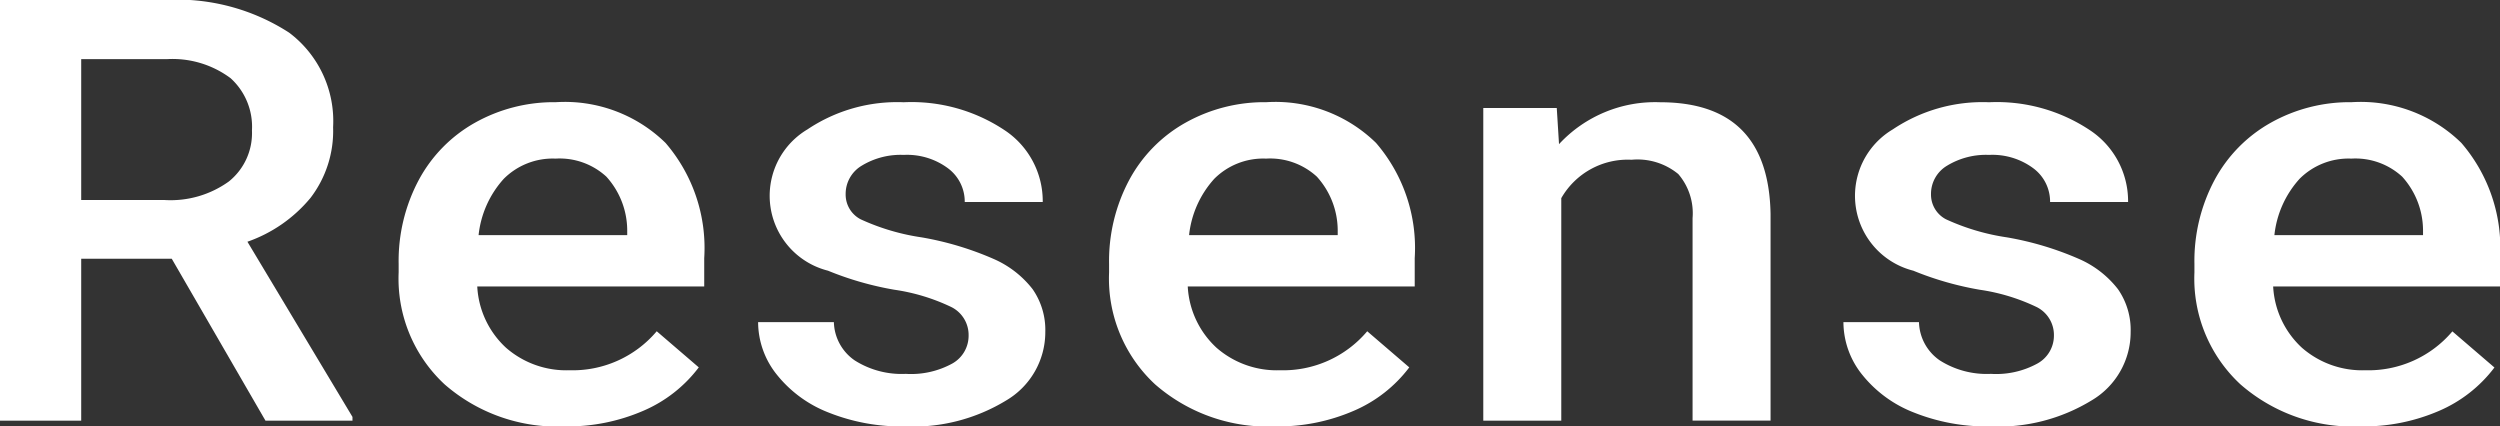
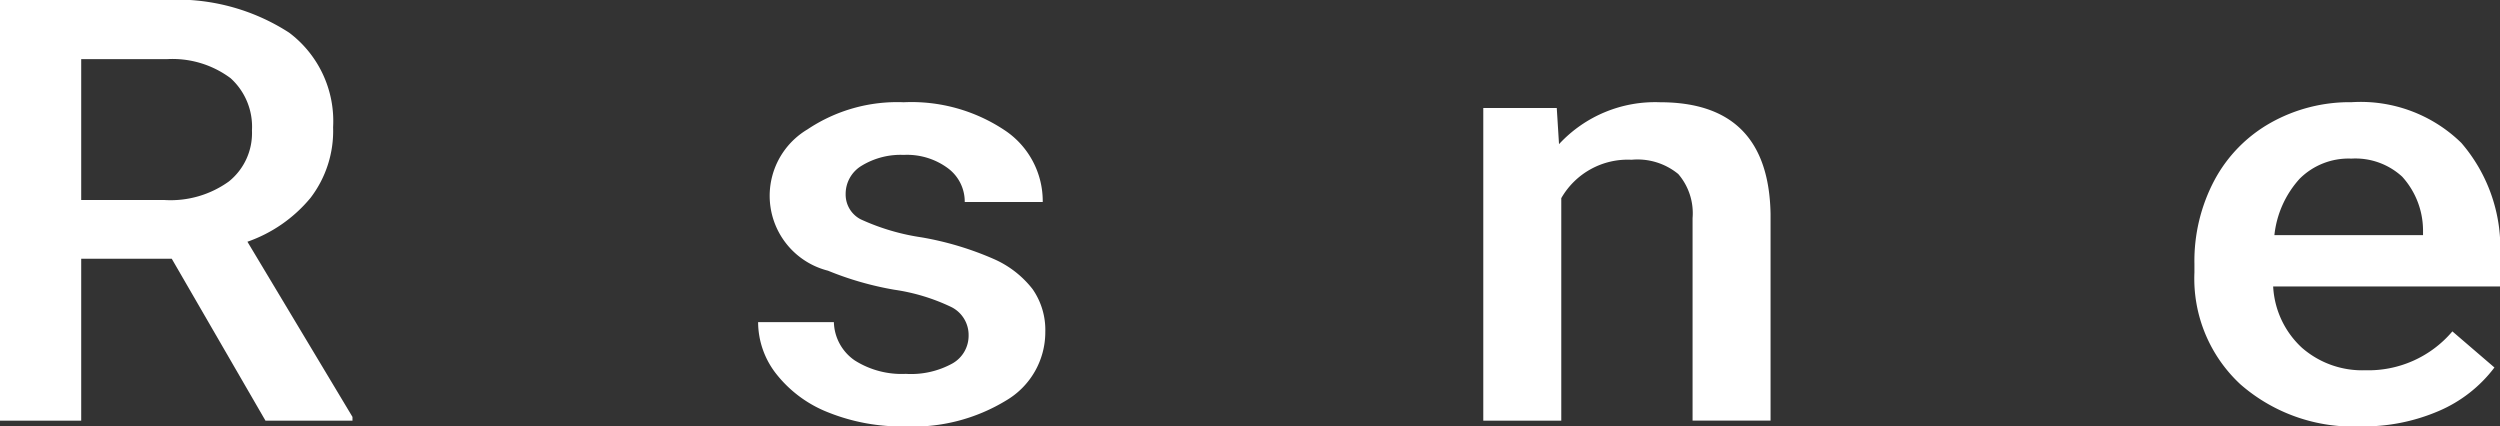
<svg xmlns="http://www.w3.org/2000/svg" id="resense_logo" width="80.905" height="13.8" viewBox="0 0 80.905 13.8">
  <rect x="0" y="0" width="80.905" height="13.8" fill="#333333" stroke="none" />
  <path id="Контур_67" data-name="Контур 67" d="M18.942,21.7h-2.93V26.94H13.384V13.327H18.7a6.679,6.679,0,0,1,4.041,1.057,3.579,3.579,0,0,1,1.423,3.06,3.563,3.563,0,0,1-.732,2.288,4.628,4.628,0,0,1-2.041,1.418l3.4,5.669v.121H21.975ZM16.012,19.8h2.7a3.225,3.225,0,0,0,2.078-.6,2.005,2.005,0,0,0,.748-1.65,2.119,2.119,0,0,0-.691-1.692,3.145,3.145,0,0,0-2.062-.617H16.012Z" transform="translate(-13.384 -13.327)" fill="#fff" />
-   <path id="Контур_68" data-name="Контур 68" d="M61.68,34.829a5.547,5.547,0,0,1-3.891-1.36A4.667,4.667,0,0,1,56.3,29.845v-.28a5.565,5.565,0,0,1,.649-2.707A4.639,4.639,0,0,1,58.771,25a5.225,5.225,0,0,1,2.618-.664,4.658,4.658,0,0,1,3.548,1.318,5.205,5.205,0,0,1,1.252,3.73V30.3H58.844a2.9,2.9,0,0,0,.93,1.982,2.963,2.963,0,0,0,2.052.729,3.56,3.56,0,0,0,2.826-1.262l1.361,1.169a4.44,4.44,0,0,1-1.8,1.407A6.174,6.174,0,0,1,61.68,34.829Zm-.3-8.667a2.24,2.24,0,0,0-1.678.654,3.22,3.22,0,0,0-.815,1.823h4.81v-.168a2.6,2.6,0,0,0-.675-1.725A2.236,2.236,0,0,0,61.378,26.162Z" transform="translate(-43.399 -21.029)" fill="#fff" />
  <path id="Контур_69" data-name="Контур 69" d="M101.812,31.893a1.01,1.01,0,0,0-.556-.926,6.37,6.37,0,0,0-1.844-.561,10.242,10.242,0,0,1-2.151-.617,2.5,2.5,0,0,1-.665-4.572,5.218,5.218,0,0,1,3.117-.879,5.434,5.434,0,0,1,3.257.9,2.753,2.753,0,0,1,1.241,2.328h-2.524a1.344,1.344,0,0,0-.54-1.089,2.218,2.218,0,0,0-1.433-.435,2.42,2.42,0,0,0-1.356.346,1.061,1.061,0,0,0-.525.925.9.9,0,0,0,.488.814,7.23,7.23,0,0,0,1.974.584,10.077,10.077,0,0,1,2.332.7,3.228,3.228,0,0,1,1.257.977,2.308,2.308,0,0,1,.41,1.384,2.564,2.564,0,0,1-1.257,2.211,5.8,5.8,0,0,1-3.293.846,6.368,6.368,0,0,1-2.462-.449A3.99,3.99,0,0,1,95.6,33.146a2.726,2.726,0,0,1-.6-1.692h2.452a1.551,1.551,0,0,0,.675,1.239,2.835,2.835,0,0,0,1.652.435,2.773,2.773,0,0,0,1.517-.341A1.03,1.03,0,0,0,101.812,31.893Z" transform="translate(-70.466 -21.029)" fill="#fff" />
-   <path id="Контур_70" data-name="Контур 70" d="M138.178,34.829a5.547,5.547,0,0,1-3.891-1.36,4.667,4.667,0,0,1-1.491-3.623v-.28a5.565,5.565,0,0,1,.649-2.707A4.639,4.639,0,0,1,135.269,25a5.225,5.225,0,0,1,2.618-.664,4.658,4.658,0,0,1,3.548,1.318,5.205,5.205,0,0,1,1.252,3.73V30.3h-7.345a2.9,2.9,0,0,0,.93,1.982,2.963,2.963,0,0,0,2.052.729,3.56,3.56,0,0,0,2.826-1.262l1.361,1.169a4.44,4.44,0,0,1-1.8,1.407A6.175,6.175,0,0,1,138.178,34.829Zm-.3-8.667a2.24,2.24,0,0,0-1.678.654,3.22,3.22,0,0,0-.815,1.823h4.81v-.168a2.6,2.6,0,0,0-.675-1.725A2.236,2.236,0,0,0,137.876,26.162Z" transform="translate(-96.904 -21.029)" fill="#fff" />
  <path id="Контур_71" data-name="Контур 71" d="M175.463,24.525l.073,1.169a4.236,4.236,0,0,1,3.272-1.356q3.511,0,3.574,3.618v6.685h-2.524V28.088a1.944,1.944,0,0,0-.462-1.426,2.077,2.077,0,0,0-1.512-.463,2.477,2.477,0,0,0-2.275,1.243v7.2h-2.524V24.525Z" transform="translate(-125.083 -21.029)" fill="#fff" />
-   <path id="Контур_72" data-name="Контур 72" d="M218.667,31.893a1.01,1.01,0,0,0-.556-.926,6.372,6.372,0,0,0-1.844-.561,10.242,10.242,0,0,1-2.151-.617,2.5,2.5,0,0,1-.665-4.572,5.218,5.218,0,0,1,3.117-.879,5.433,5.433,0,0,1,3.257.9,2.753,2.753,0,0,1,1.242,2.328h-2.524a1.343,1.343,0,0,0-.54-1.089,2.218,2.218,0,0,0-1.433-.435,2.42,2.42,0,0,0-1.356.346,1.061,1.061,0,0,0-.525.925.9.9,0,0,0,.488.814,7.229,7.229,0,0,0,1.974.584,10.073,10.073,0,0,1,2.332.7,3.227,3.227,0,0,1,1.257.977,2.307,2.307,0,0,1,.41,1.384,2.564,2.564,0,0,1-1.257,2.211,5.8,5.8,0,0,1-3.293.846,6.368,6.368,0,0,1-2.462-.449,3.99,3.99,0,0,1-1.683-1.234,2.726,2.726,0,0,1-.6-1.692H214.3a1.551,1.551,0,0,0,.675,1.239,2.835,2.835,0,0,0,1.652.435,2.774,2.774,0,0,0,1.517-.341A1.03,1.03,0,0,0,218.667,31.893Z" transform="translate(-152.198 -21.029)" fill="#fff" />
  <path id="Контур_73" data-name="Контур 73" d="M255.033,34.829a5.547,5.547,0,0,1-3.89-1.36,4.667,4.667,0,0,1-1.491-3.623v-.28a5.568,5.568,0,0,1,.649-2.707A4.639,4.639,0,0,1,252.124,25a5.225,5.225,0,0,1,2.618-.664,4.659,4.659,0,0,1,3.548,1.318,5.205,5.205,0,0,1,1.252,3.73V30.3H252.2a2.9,2.9,0,0,0,.93,1.982,2.963,2.963,0,0,0,2.052.729A3.56,3.56,0,0,0,258,31.753l1.361,1.169a4.44,4.44,0,0,1-1.8,1.407A6.174,6.174,0,0,1,255.033,34.829Zm-.3-8.667a2.24,2.24,0,0,0-1.678.654,3.22,3.22,0,0,0-.815,1.823h4.81v-.168a2.6,2.6,0,0,0-.675-1.725A2.237,2.237,0,0,0,254.731,26.162Z" transform="translate(-178.636 -21.029)" fill="#fff" />
</svg>